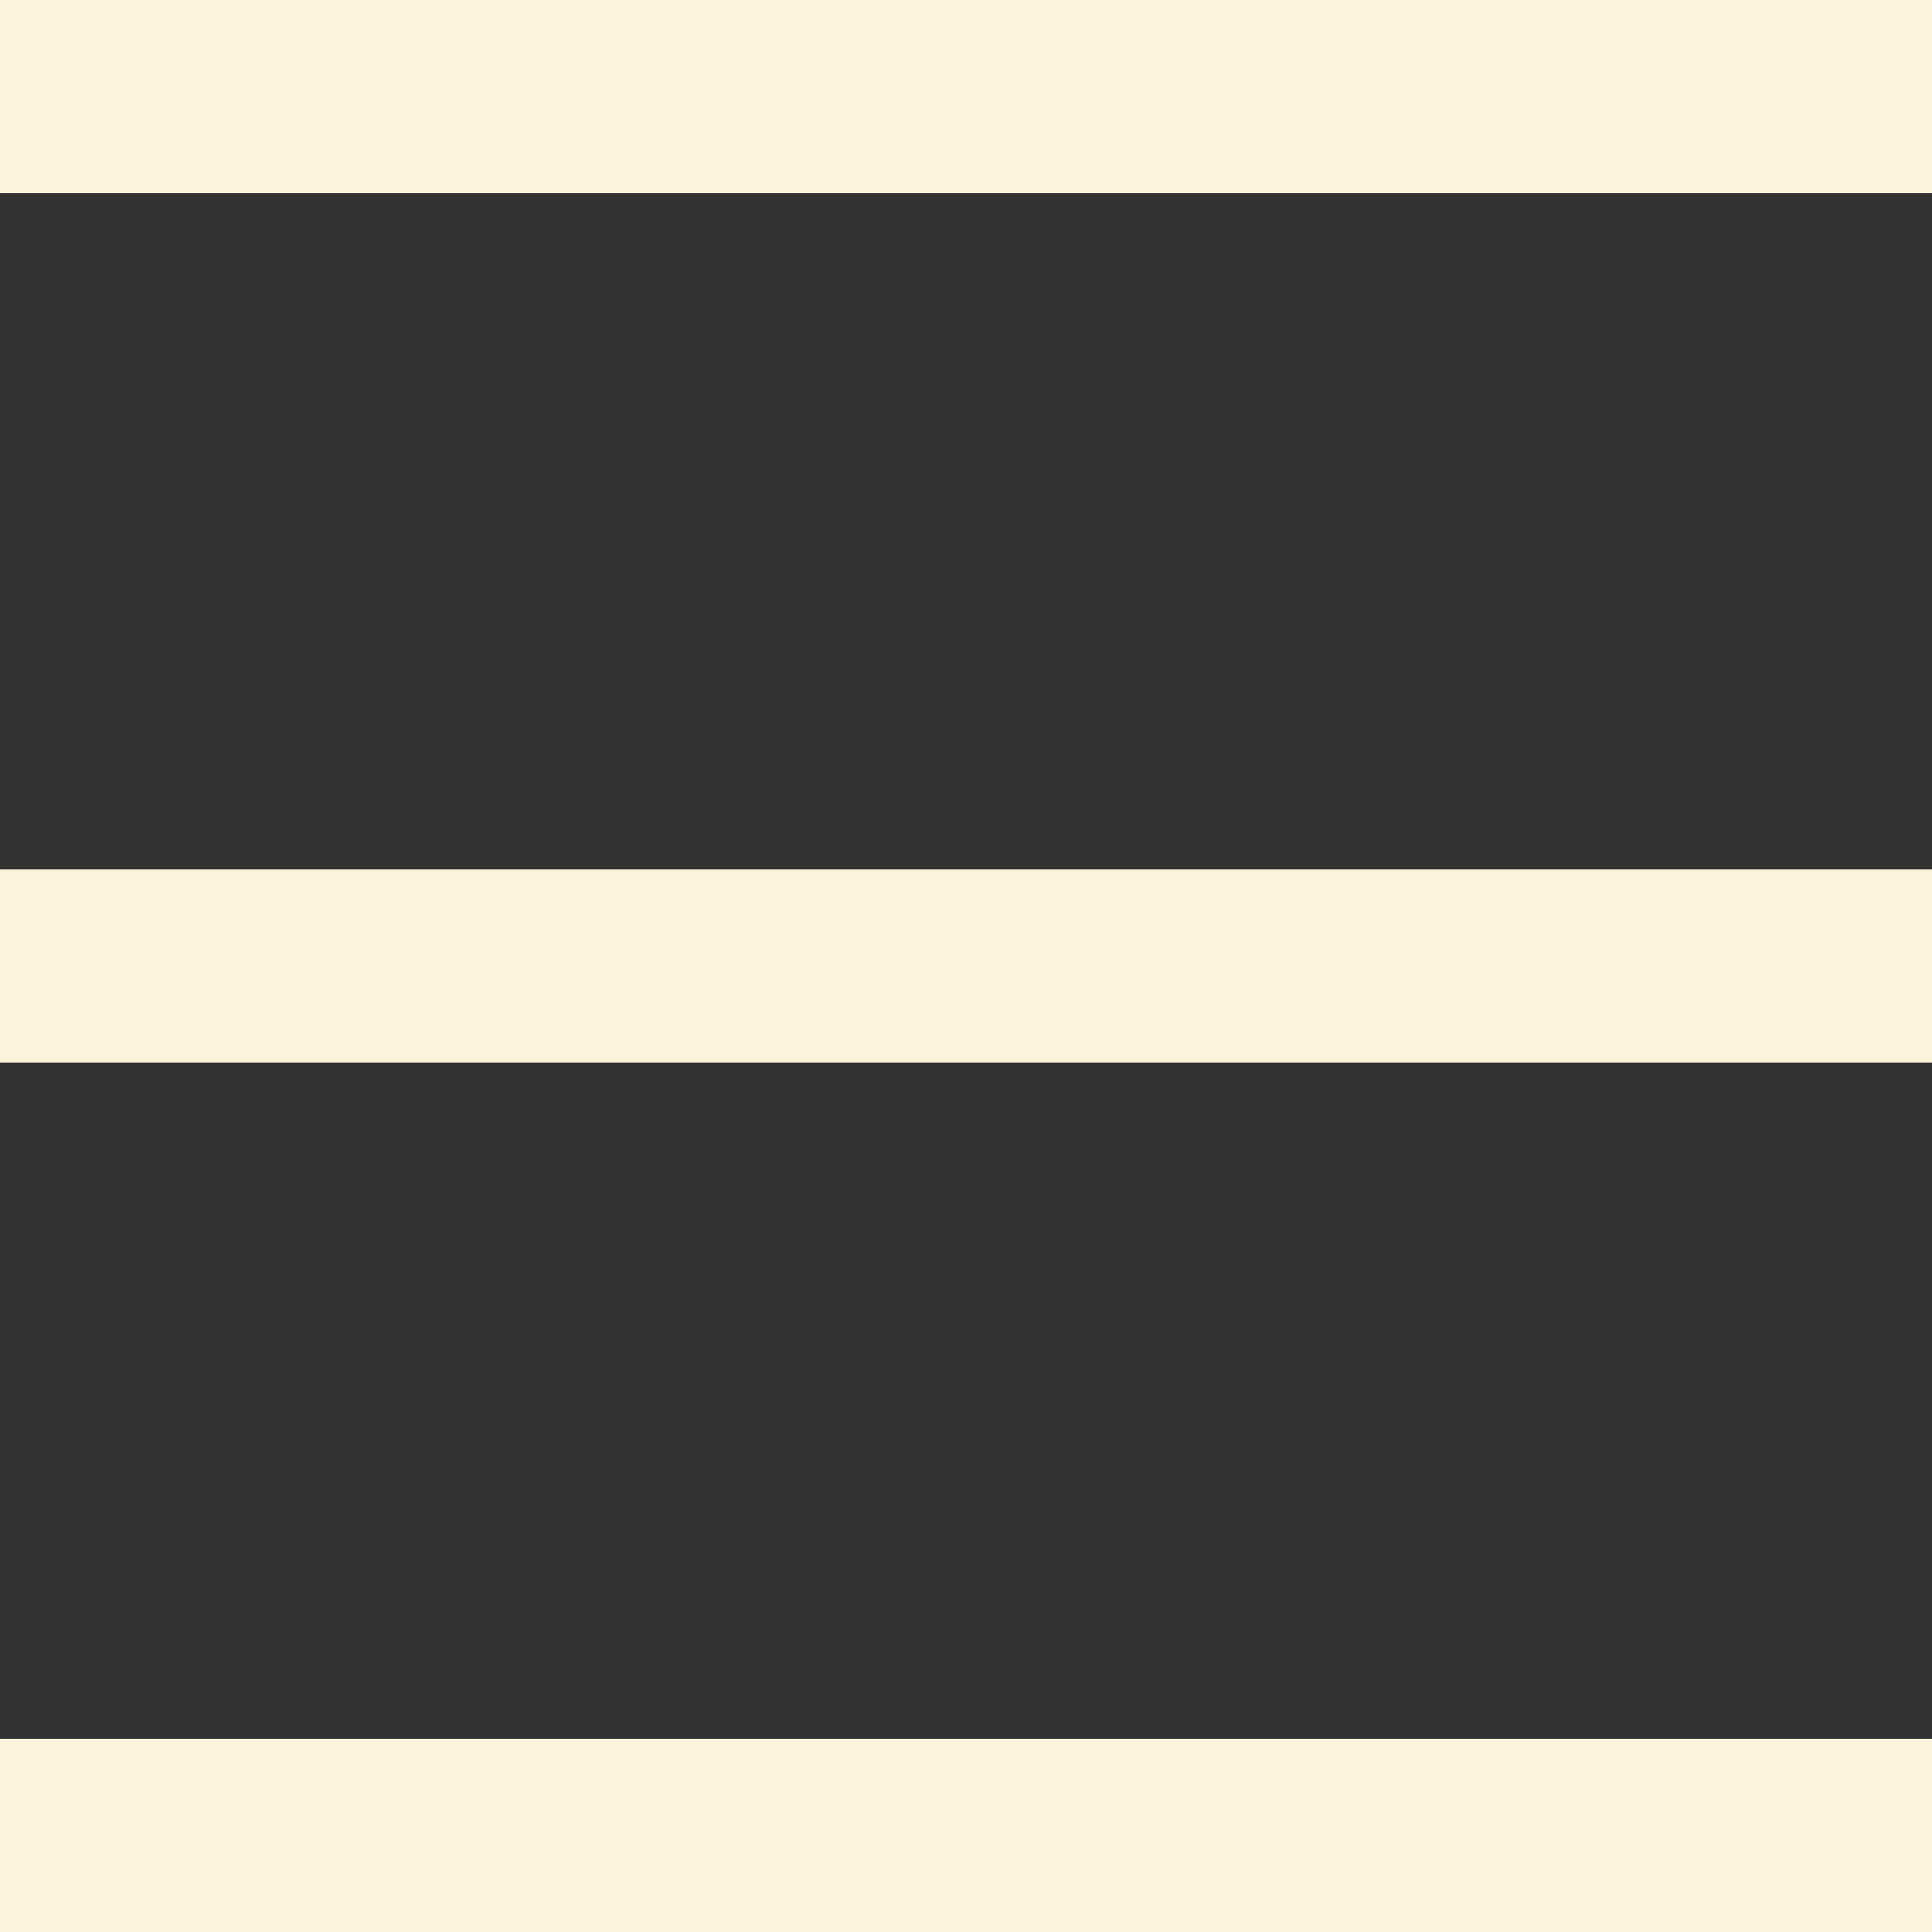
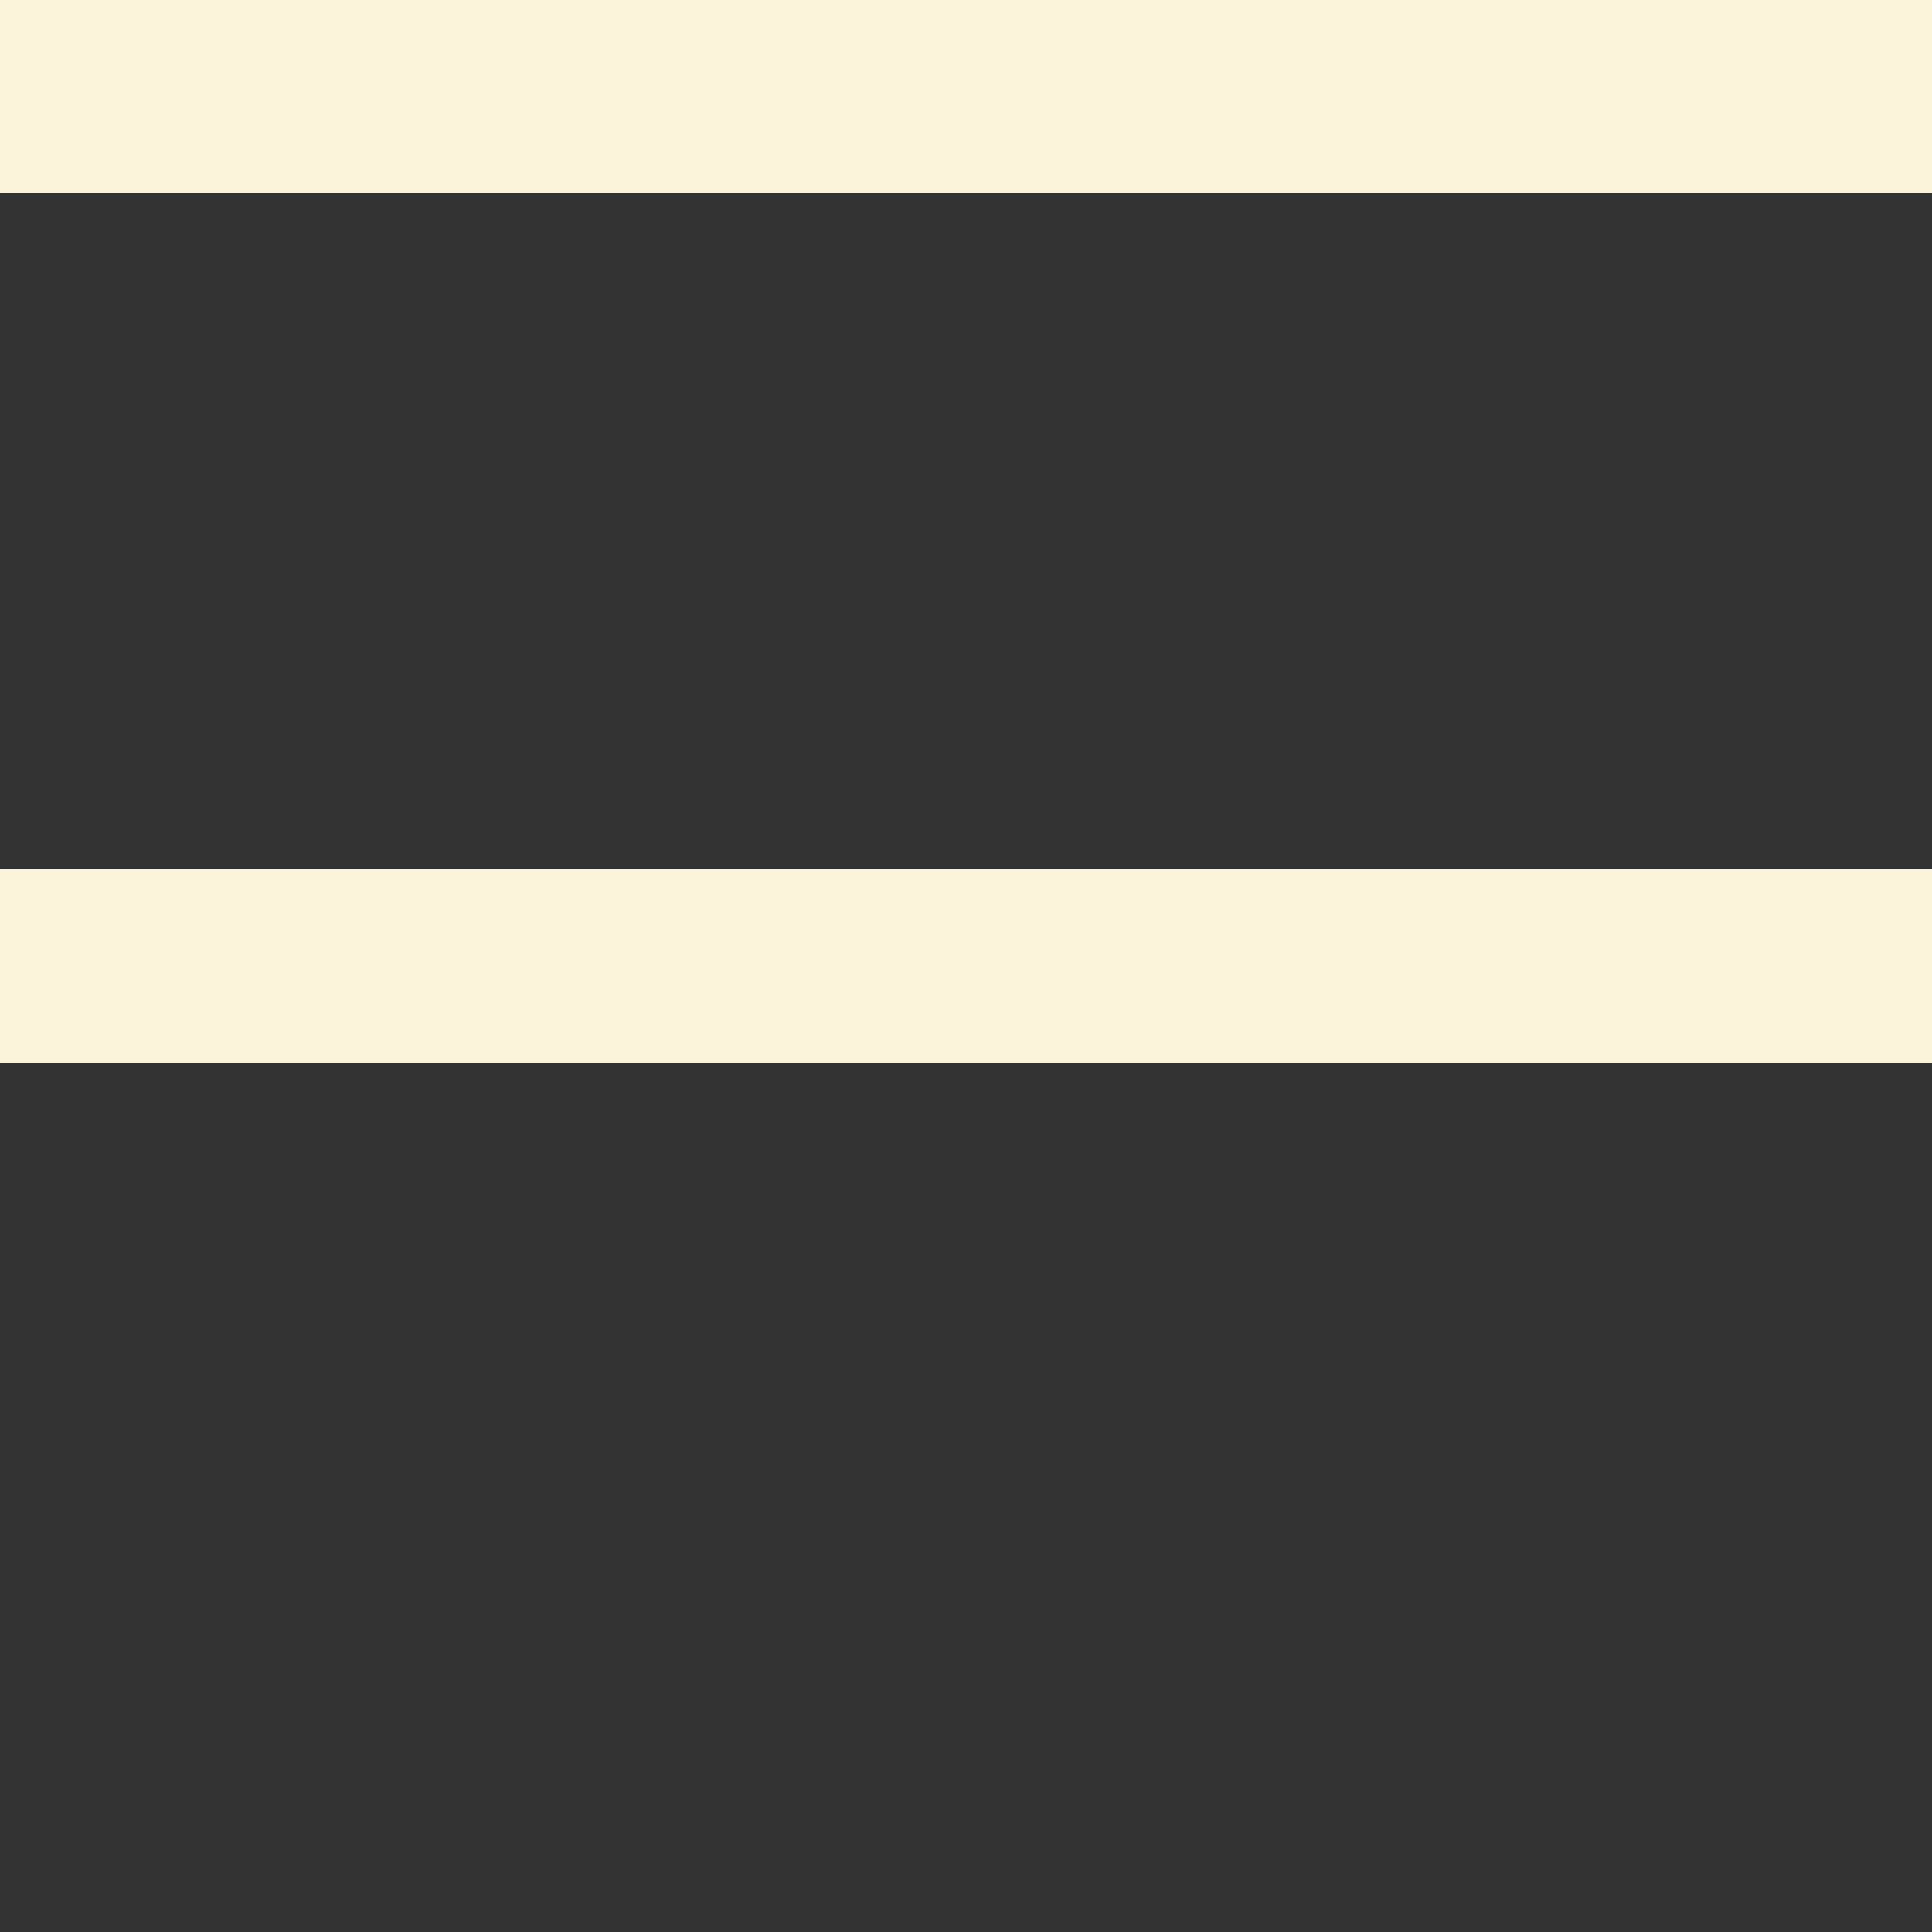
<svg xmlns="http://www.w3.org/2000/svg" width="20" height="20" viewBox="0 0 20 20" fill="none">
  <rect x="0" y="0" width="20" height="20" fill="#333333" stroke="none" />
  <rect width="20" height="2" fill="#FCF4DA" />
  <rect y="9" width="20" height="2" fill="#FCF4DA" />
-   <rect y="18" width="20" height="2" fill="#FCF4DA" />
</svg>